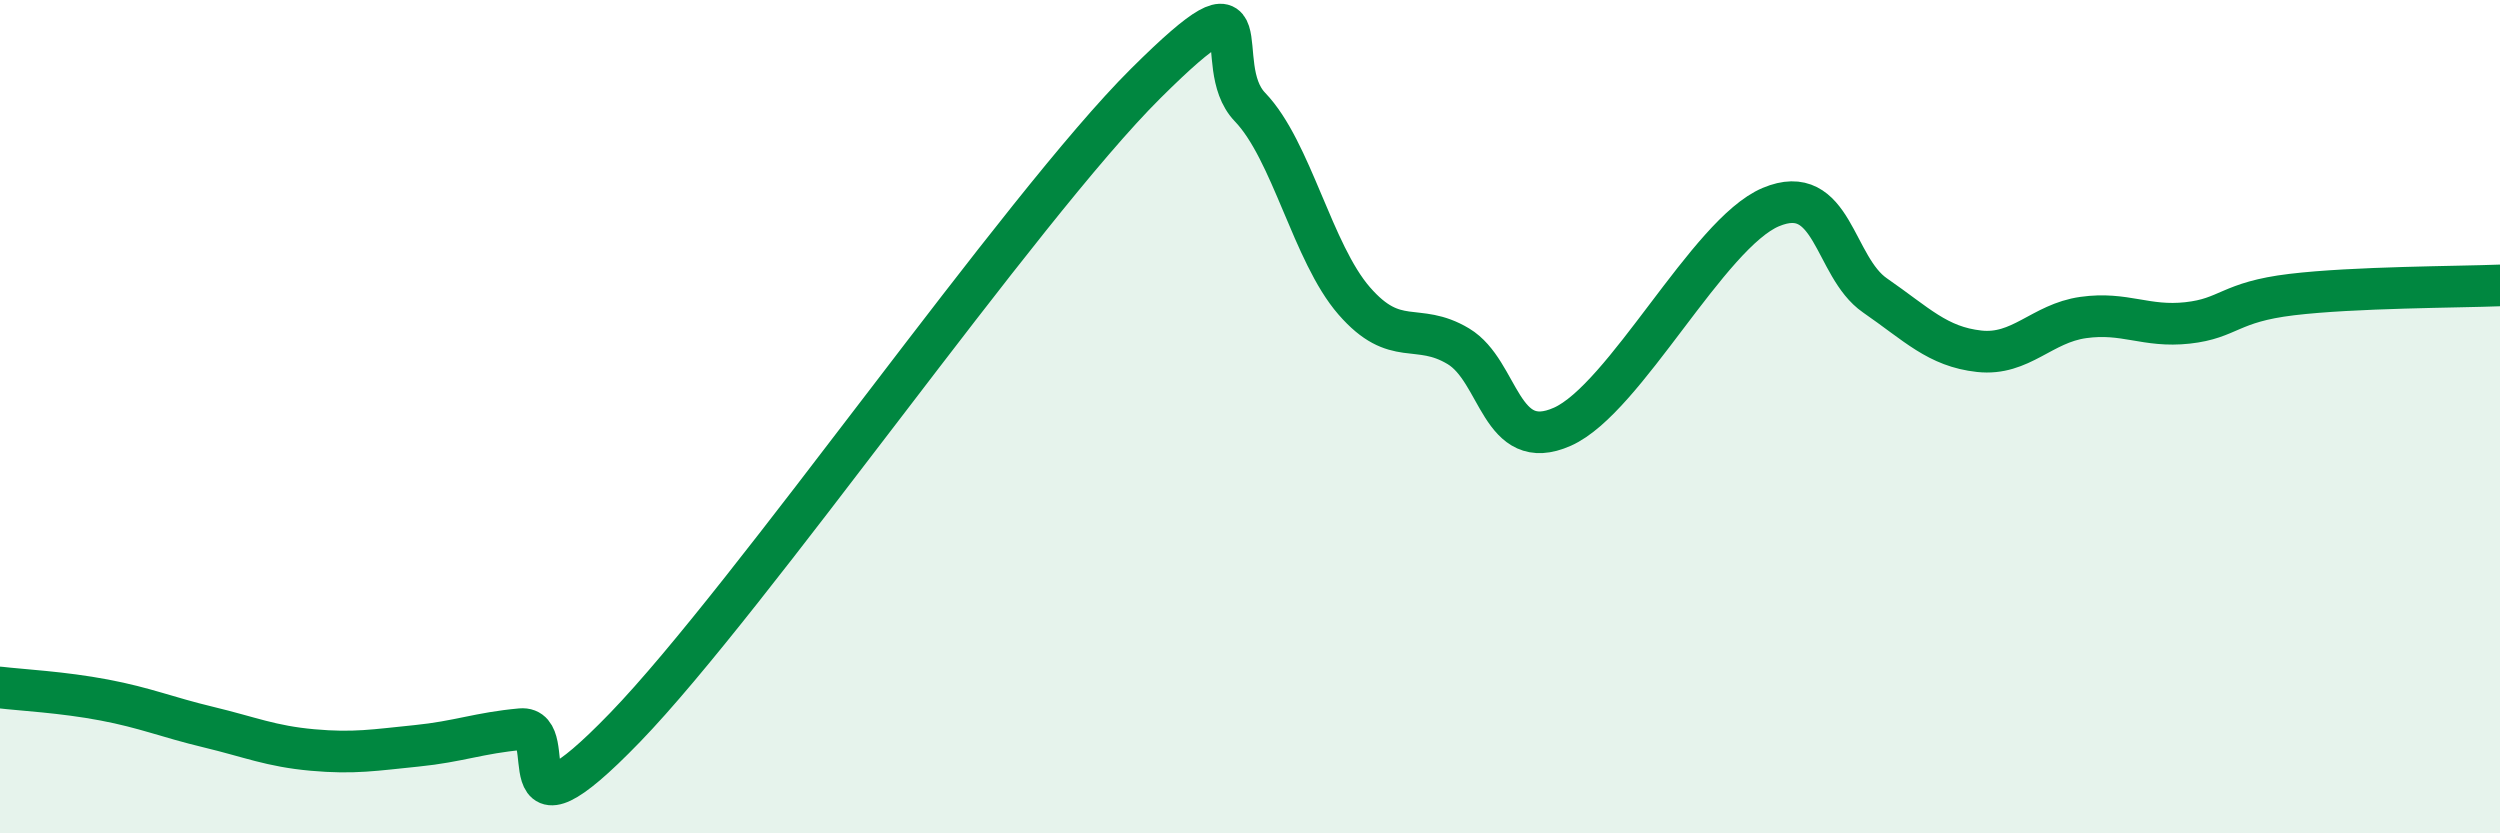
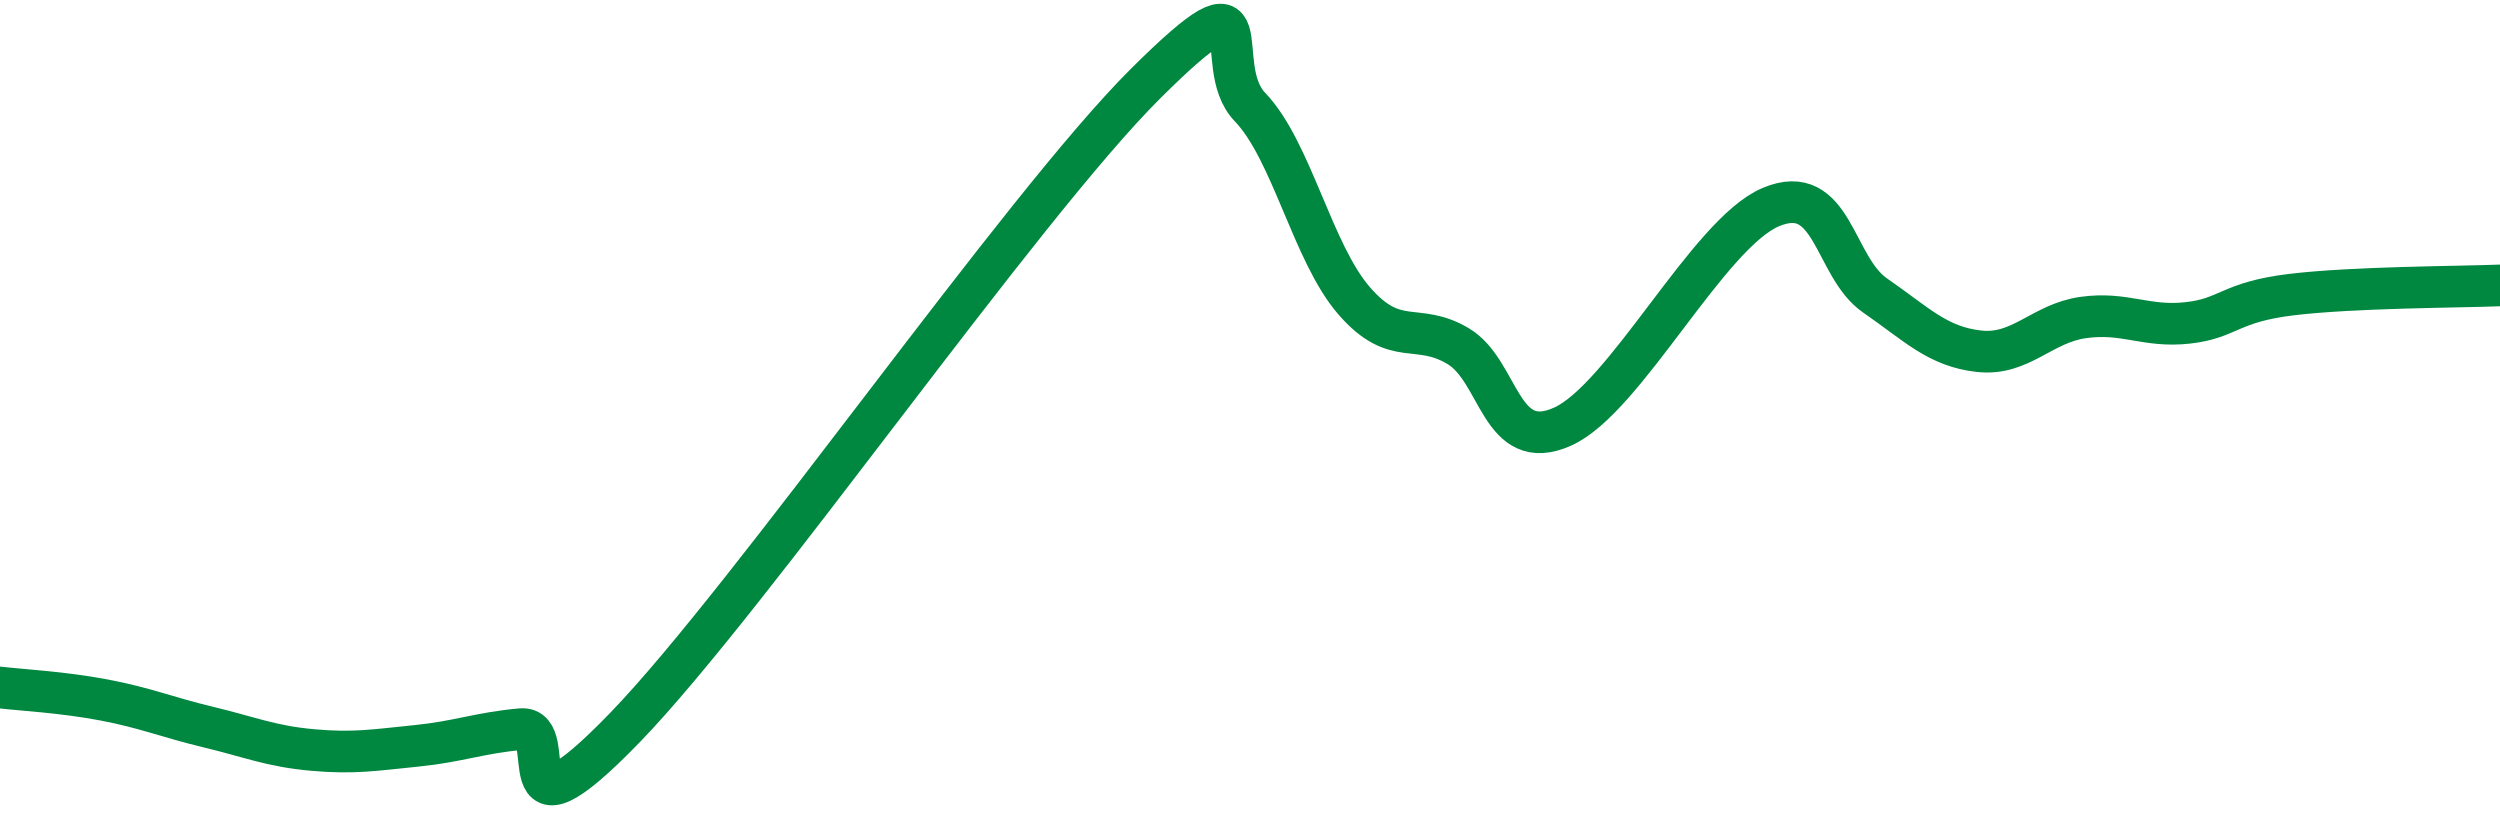
<svg xmlns="http://www.w3.org/2000/svg" width="60" height="20" viewBox="0 0 60 20">
-   <path d="M 0,16.5 C 0.5,16.56 1.5,16.61 2.5,16.8 C 3.5,16.99 4,17.21 5,17.45 C 6,17.69 6.5,17.91 7.5,18 C 8.5,18.09 9,18 10,17.9 C 11,17.8 11.5,17.59 12.5,17.5 C 13.5,17.41 12,20.56 15,17.46 C 18,14.36 24.5,4.98 27.5,2 C 30.5,-0.98 29,1.53 30,2.57 C 31,3.61 31.5,6.07 32.5,7.22 C 33.5,8.37 34,7.71 35,8.31 C 36,8.91 36,10.91 37.5,10.24 C 39,9.57 41,5.6 42.5,4.97 C 44,4.34 44,6.4 45,7.09 C 46,7.78 46.5,8.32 47.5,8.43 C 48.5,8.54 49,7.76 50,7.62 C 51,7.48 51.5,7.86 52.5,7.75 C 53.5,7.64 53.5,7.25 55,7.07 C 56.5,6.89 59,6.89 60,6.85L60 20L0 20Z" fill="#008740" opacity="0.1" stroke-linecap="round" stroke-linejoin="round" />
  <path d="M 0,16.5 C 0.5,16.56 1.5,16.61 2.5,16.8 C 3.5,16.99 4,17.21 5,17.45 C 6,17.69 6.5,17.91 7.5,18 C 8.5,18.09 9,18 10,17.9 C 11,17.8 11.5,17.59 12.5,17.5 C 13.5,17.41 12,20.56 15,17.46 C 18,14.36 24.5,4.98 27.5,2 C 30.5,-0.98 29,1.53 30,2.57 C 31,3.61 31.5,6.07 32.5,7.22 C 33.5,8.37 34,7.71 35,8.31 C 36,8.91 36,10.91 37.5,10.24 C 39,9.57 41,5.6 42.5,4.97 C 44,4.34 44,6.4 45,7.09 C 46,7.78 46.5,8.32 47.5,8.43 C 48.5,8.54 49,7.76 50,7.62 C 51,7.48 51.5,7.86 52.5,7.75 C 53.5,7.64 53.5,7.25 55,7.07 C 56.5,6.89 59,6.89 60,6.85" stroke="#008740" stroke-width="1" fill="none" stroke-linecap="round" stroke-linejoin="round" />
</svg>